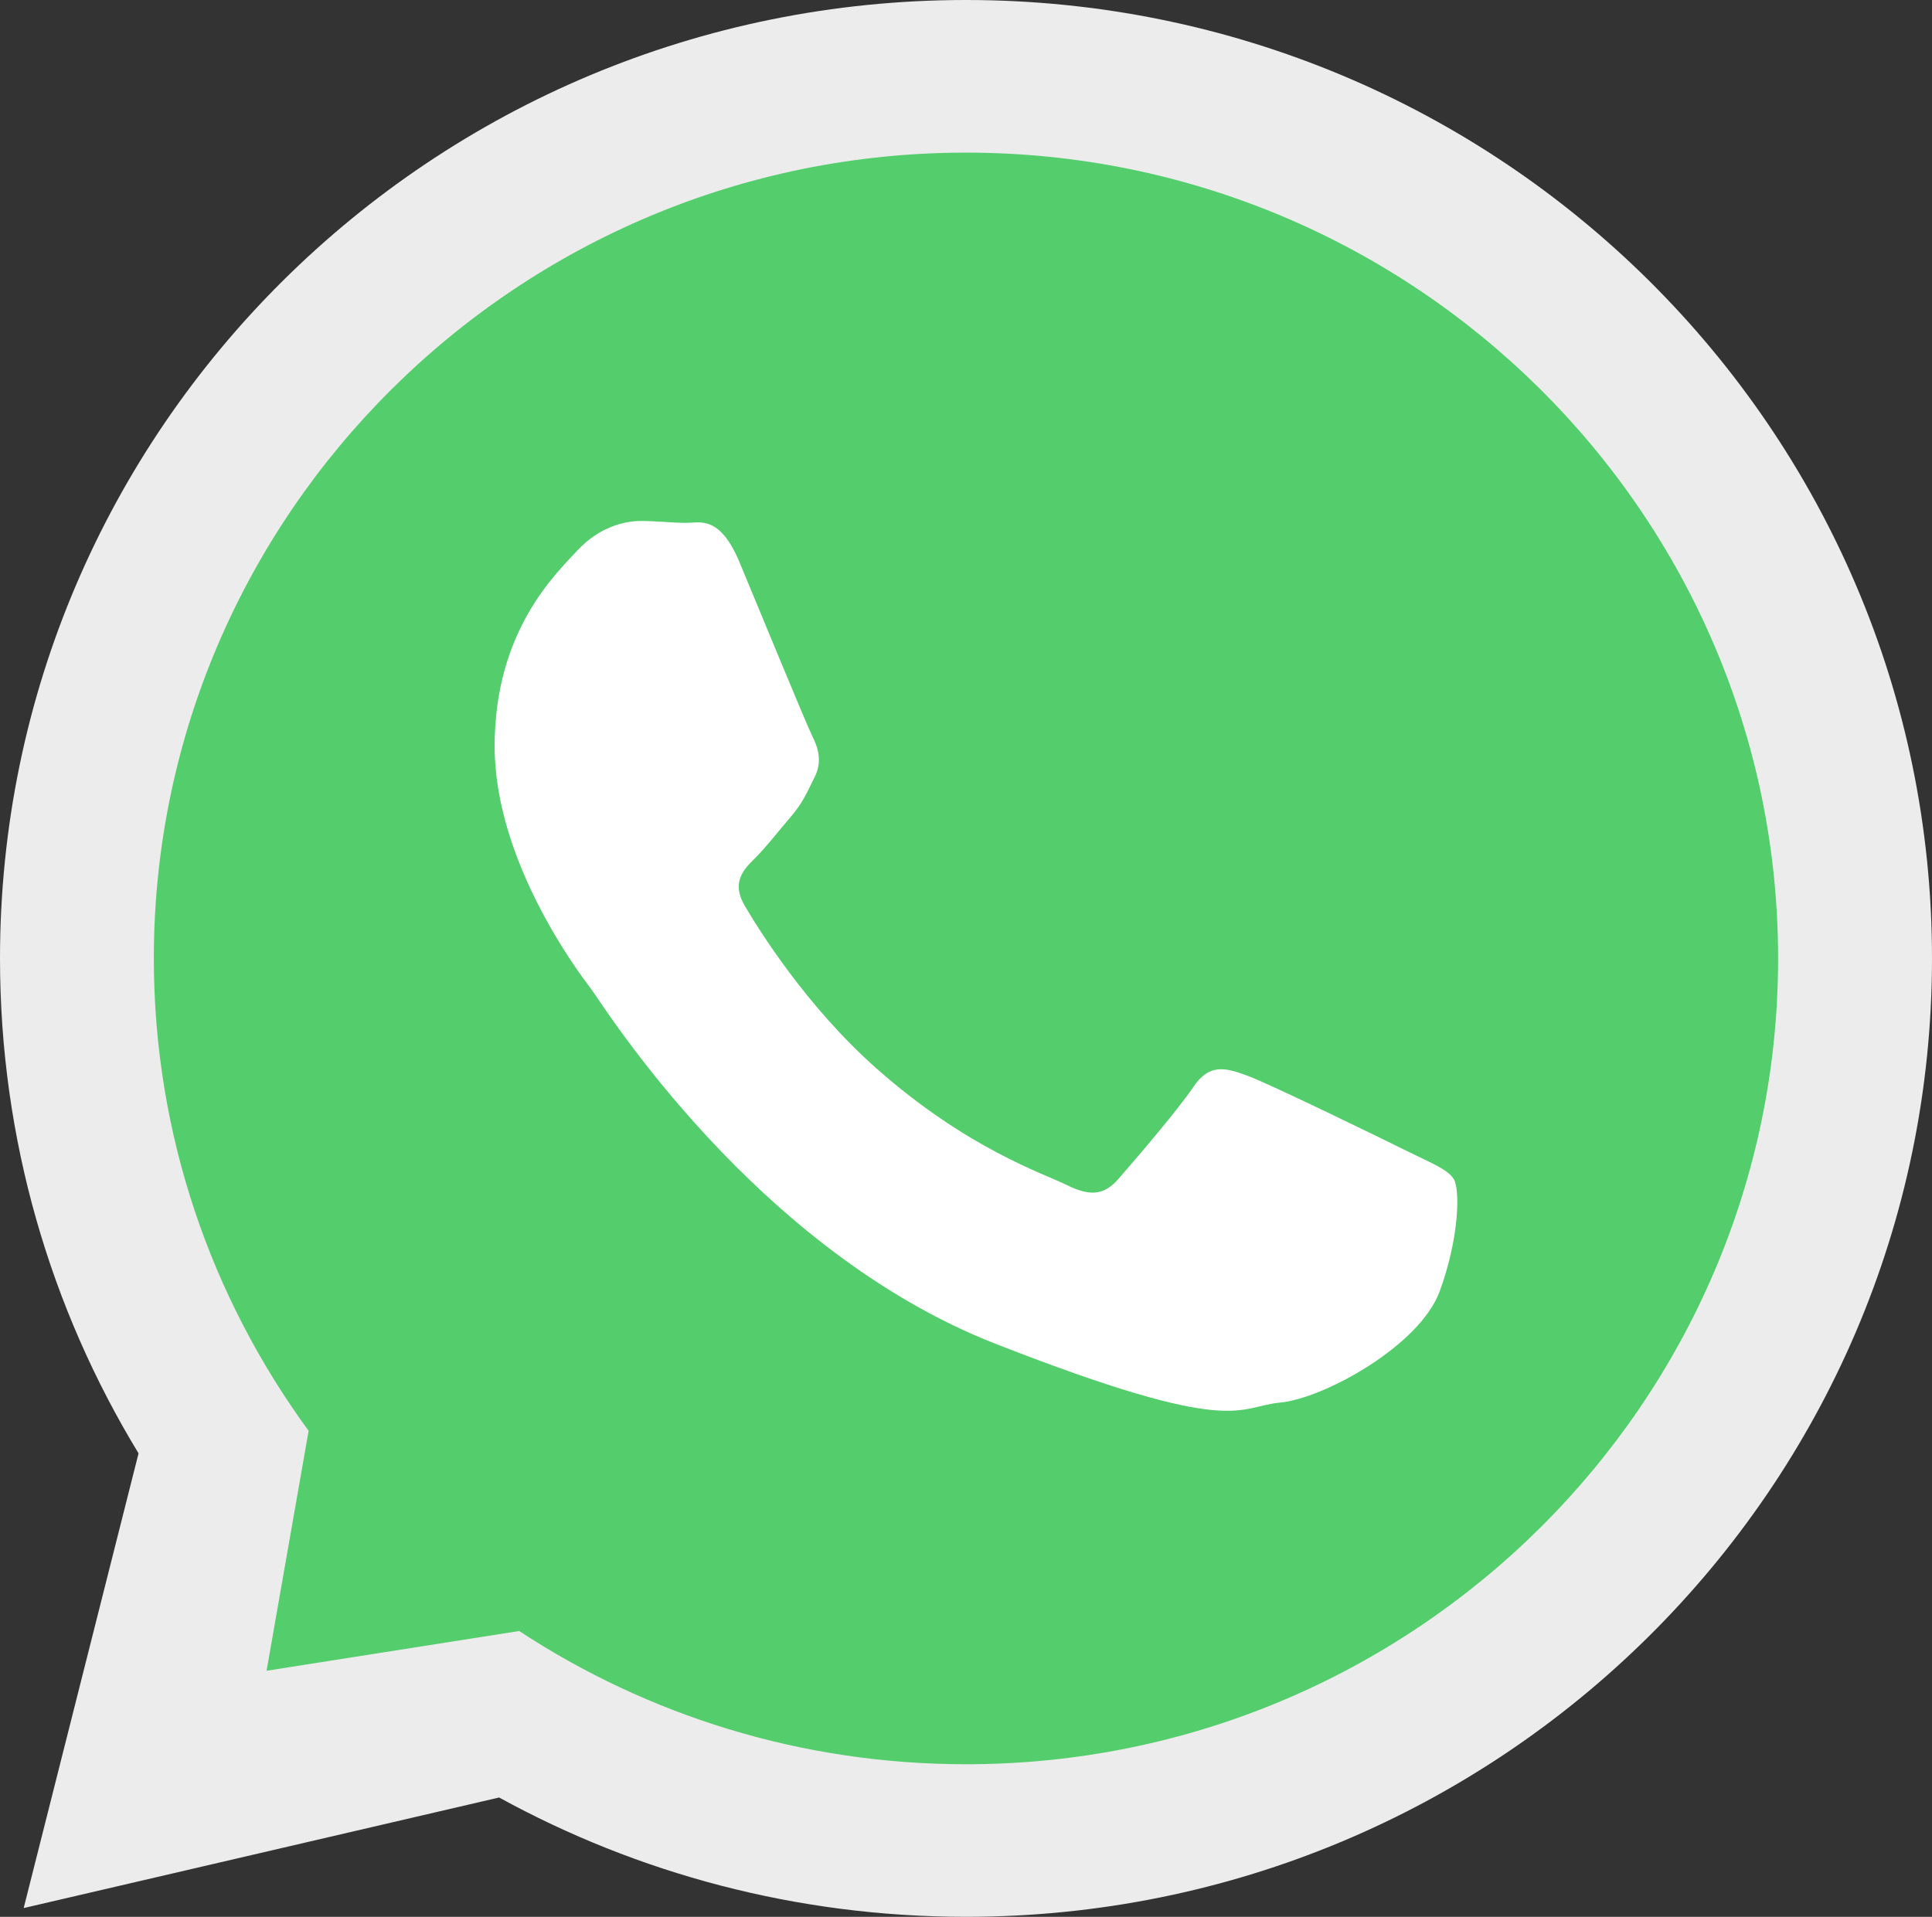
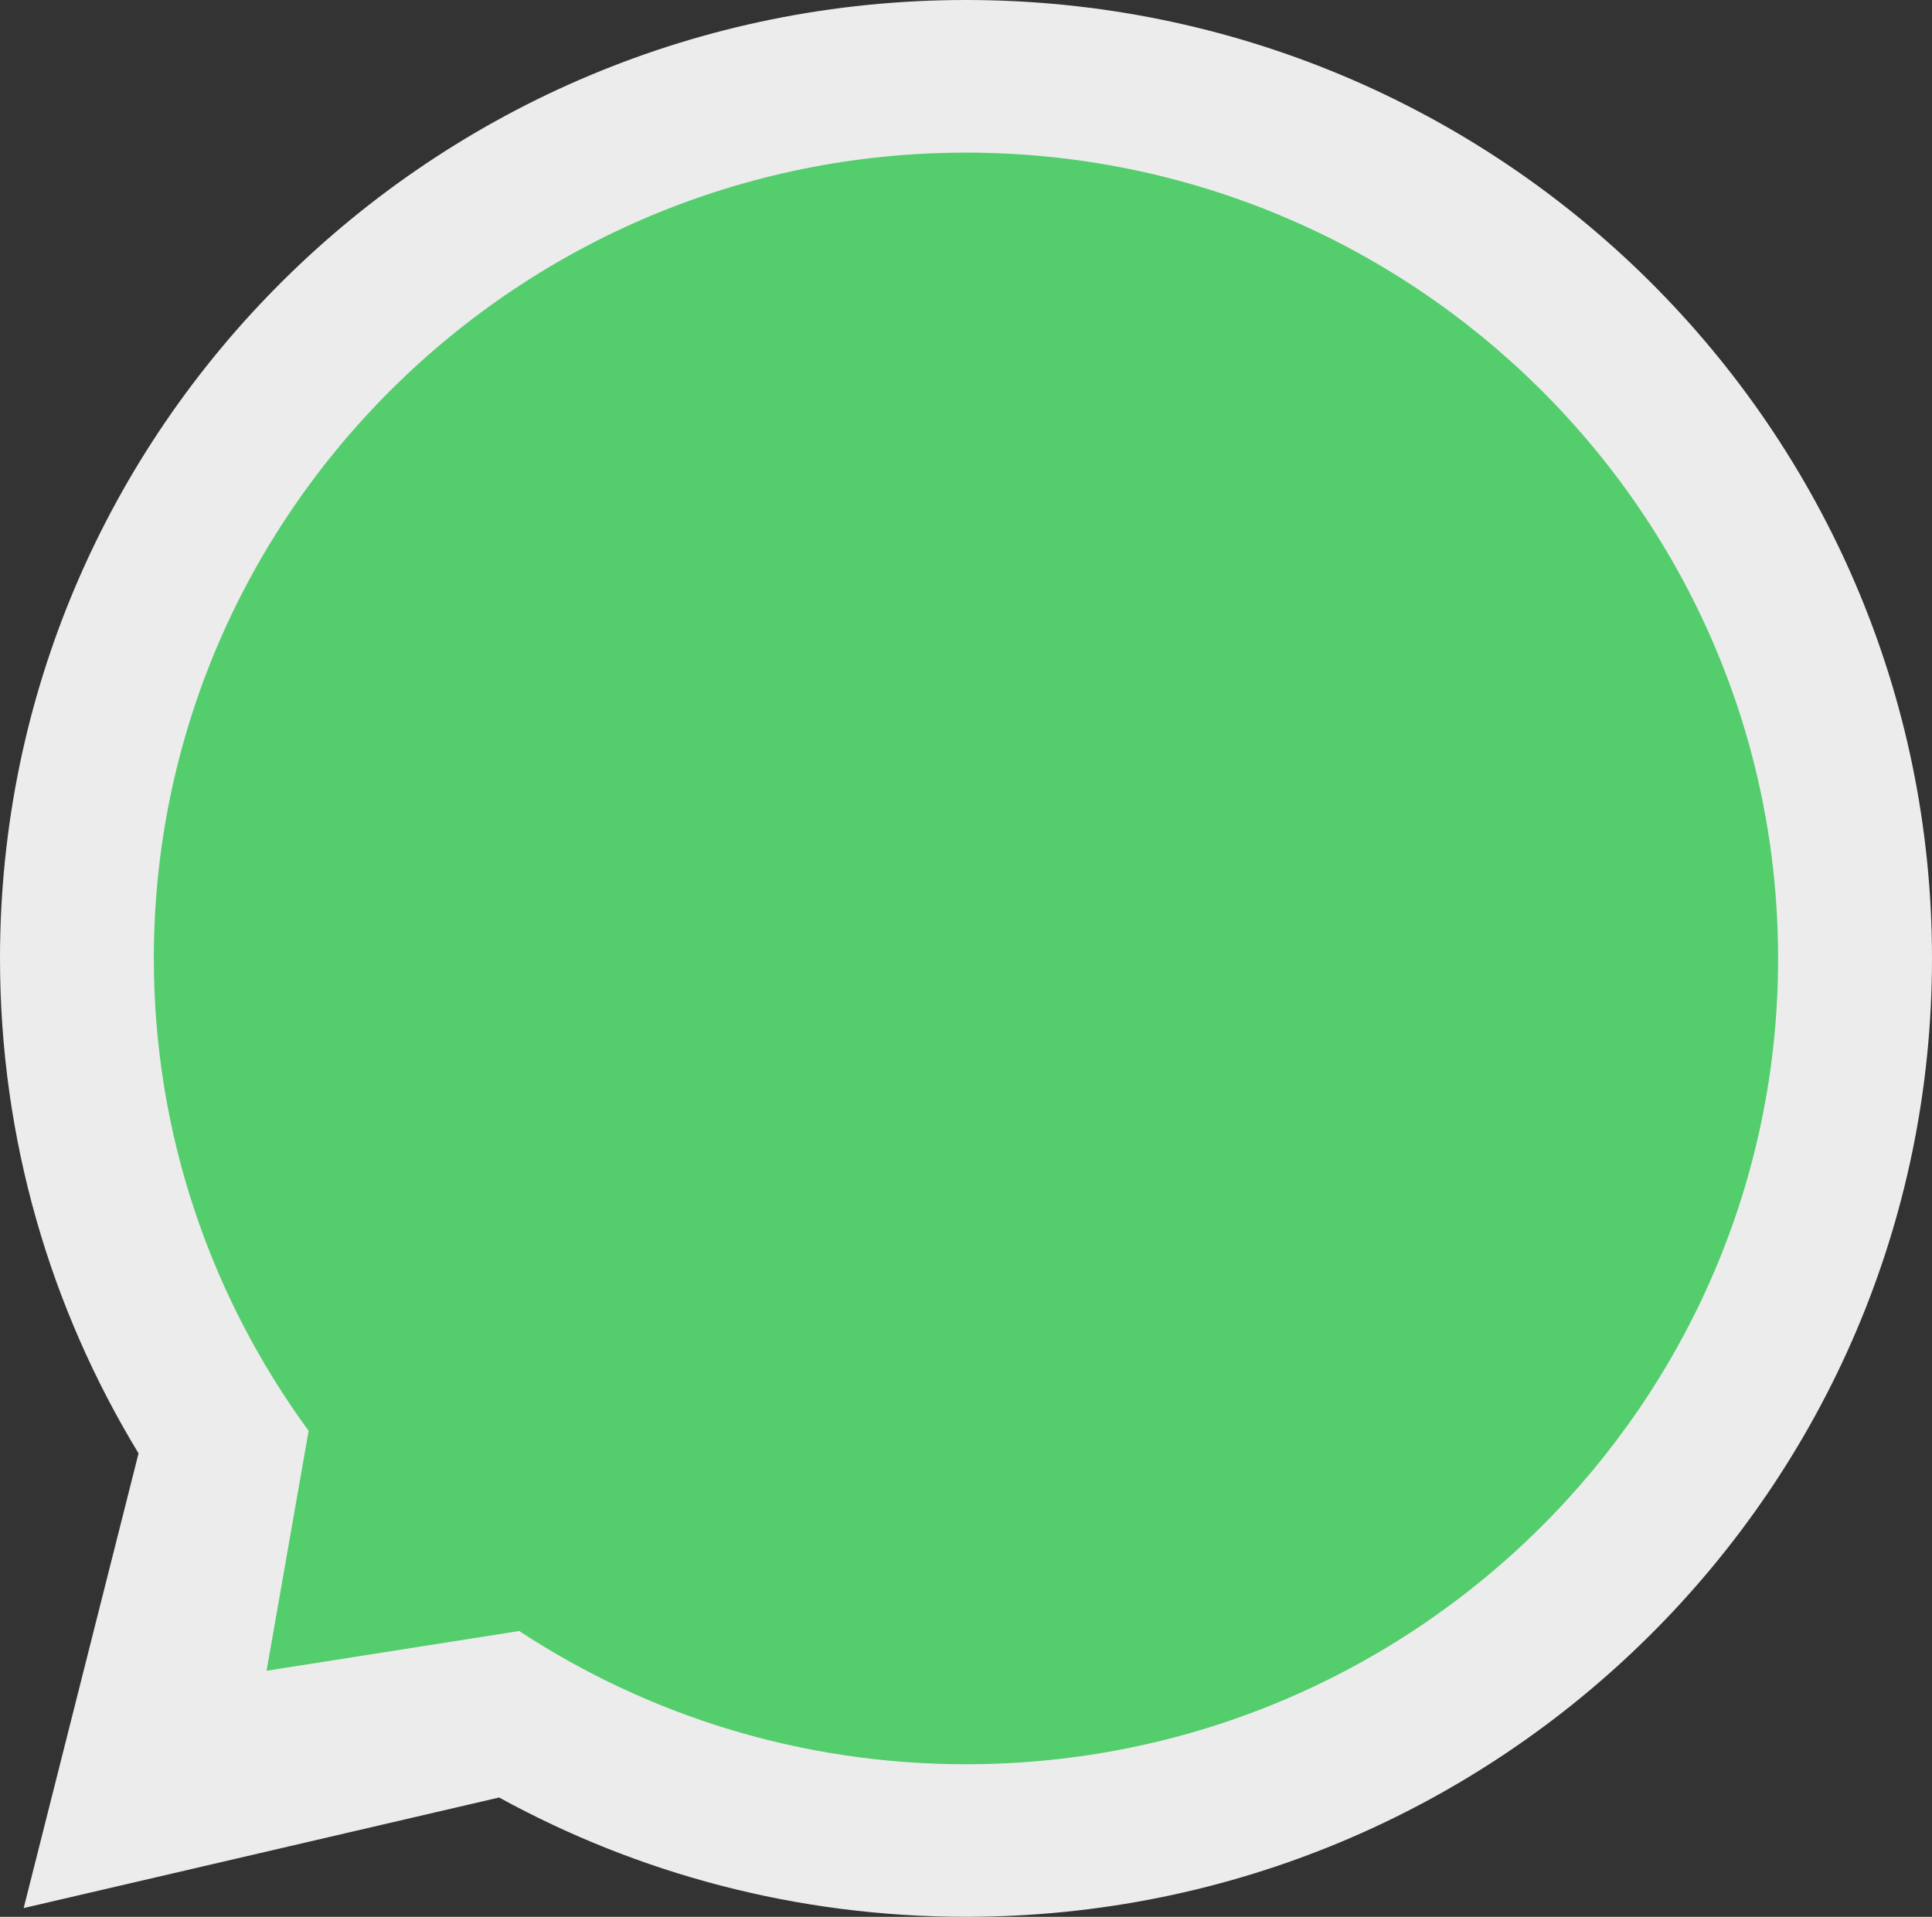
<svg xmlns="http://www.w3.org/2000/svg" version="1.1" id="Layer_1" x="0px" y="0px" width="32.477px" height="32.228px" viewBox="0 0 32.477 32.228" enable-background="new 0 0 32.477 32.228" xml:space="preserve">
  <rect x="0" y="0" width="32.477" height="32.228" fill="#333333" stroke="none" />
  <g>
    <g>
      <path fill="#ECECEC" d="M32.477,16.113c0,8.9-7.27,16.114-16.238,16.114c-2.848,0-5.522-0.729-7.849-2.006L0.398,32.08    l1.931-7.645C0.852,22.007,0,19.159,0,16.113C0,7.214,7.27,0,16.238,0S32.477,7.214,32.477,16.113z" />
      <path fill="#54CD6C" d="M16.238,2.566c-7.528,0-13.652,6.078-13.652,13.547c0,2.967,0.967,5.709,2.602,7.943L4.481,28.09    l4.247-0.668c2.156,1.416,4.738,2.24,7.511,2.24c7.526,0,13.651-6.077,13.651-13.546C29.891,8.645,23.768,2.566,16.238,2.566z" />
-       <path fill="#FFFFFF" d="M24.439,19.825c-0.102-0.164-0.367-0.265-0.764-0.461c-0.4-0.199-2.355-1.153-2.721-1.284    c-0.363-0.133-0.631-0.199-0.895,0.197c-0.266,0.395-1.029,1.283-1.262,1.548s-0.465,0.297-0.863,0.099    c-0.398-0.196-1.678-0.613-3.199-1.959c-1.183-1.047-1.982-2.339-2.215-2.735c-0.231-0.395-0.023-0.61,0.176-0.805    c0.178-0.177,0.398-0.461,0.597-0.692c0.198-0.23,0.265-0.395,0.397-0.659c0.135-0.264,0.067-0.494-0.032-0.691    c-0.101-0.198-0.897-2.141-1.228-2.933c-0.332-0.791-0.663-0.659-0.896-0.659c-0.231,0-0.498-0.032-0.764-0.032    c-0.267,0-0.696,0.099-1.062,0.494c-0.365,0.396-1.393,1.352-1.393,3.294c0,1.944,1.424,3.822,1.626,4.086    c0.196,0.262,2.753,4.381,6.798,5.962c4.047,1.581,4.047,1.054,4.777,0.987c0.729-0.066,2.354-0.955,2.688-1.878    C24.539,20.78,24.539,19.99,24.439,19.825z" />
    </g>
  </g>
</svg>